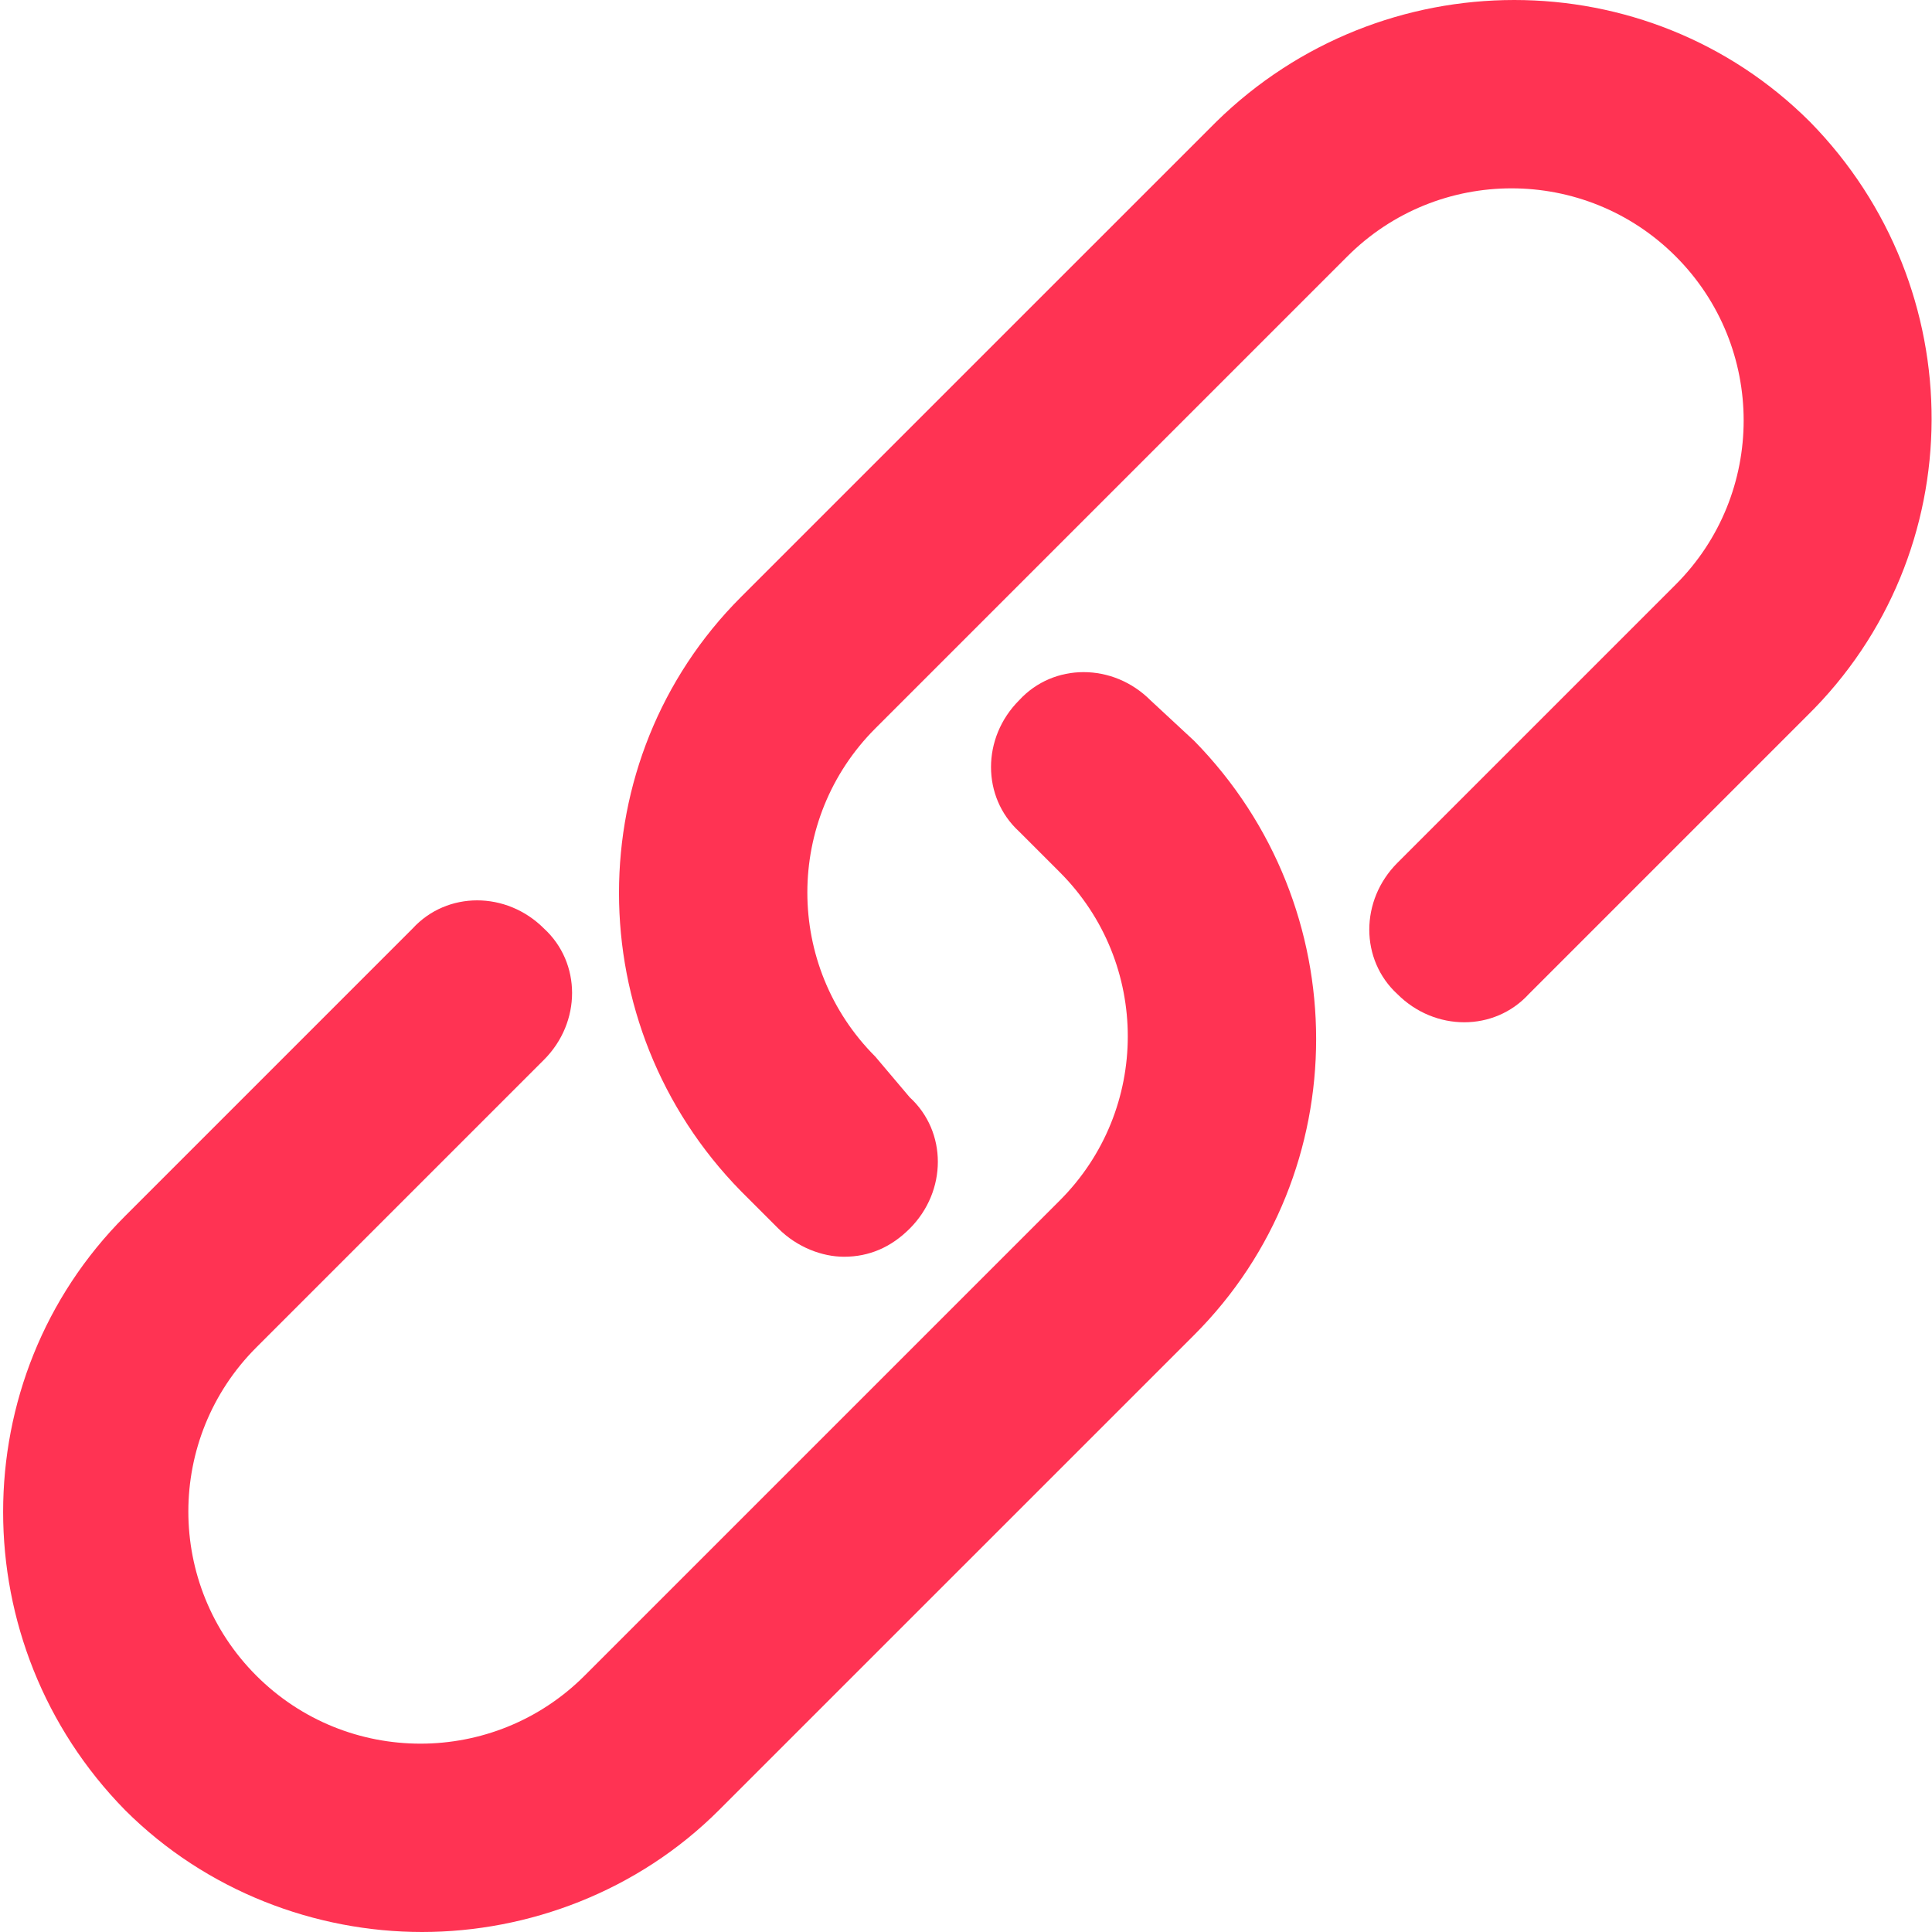
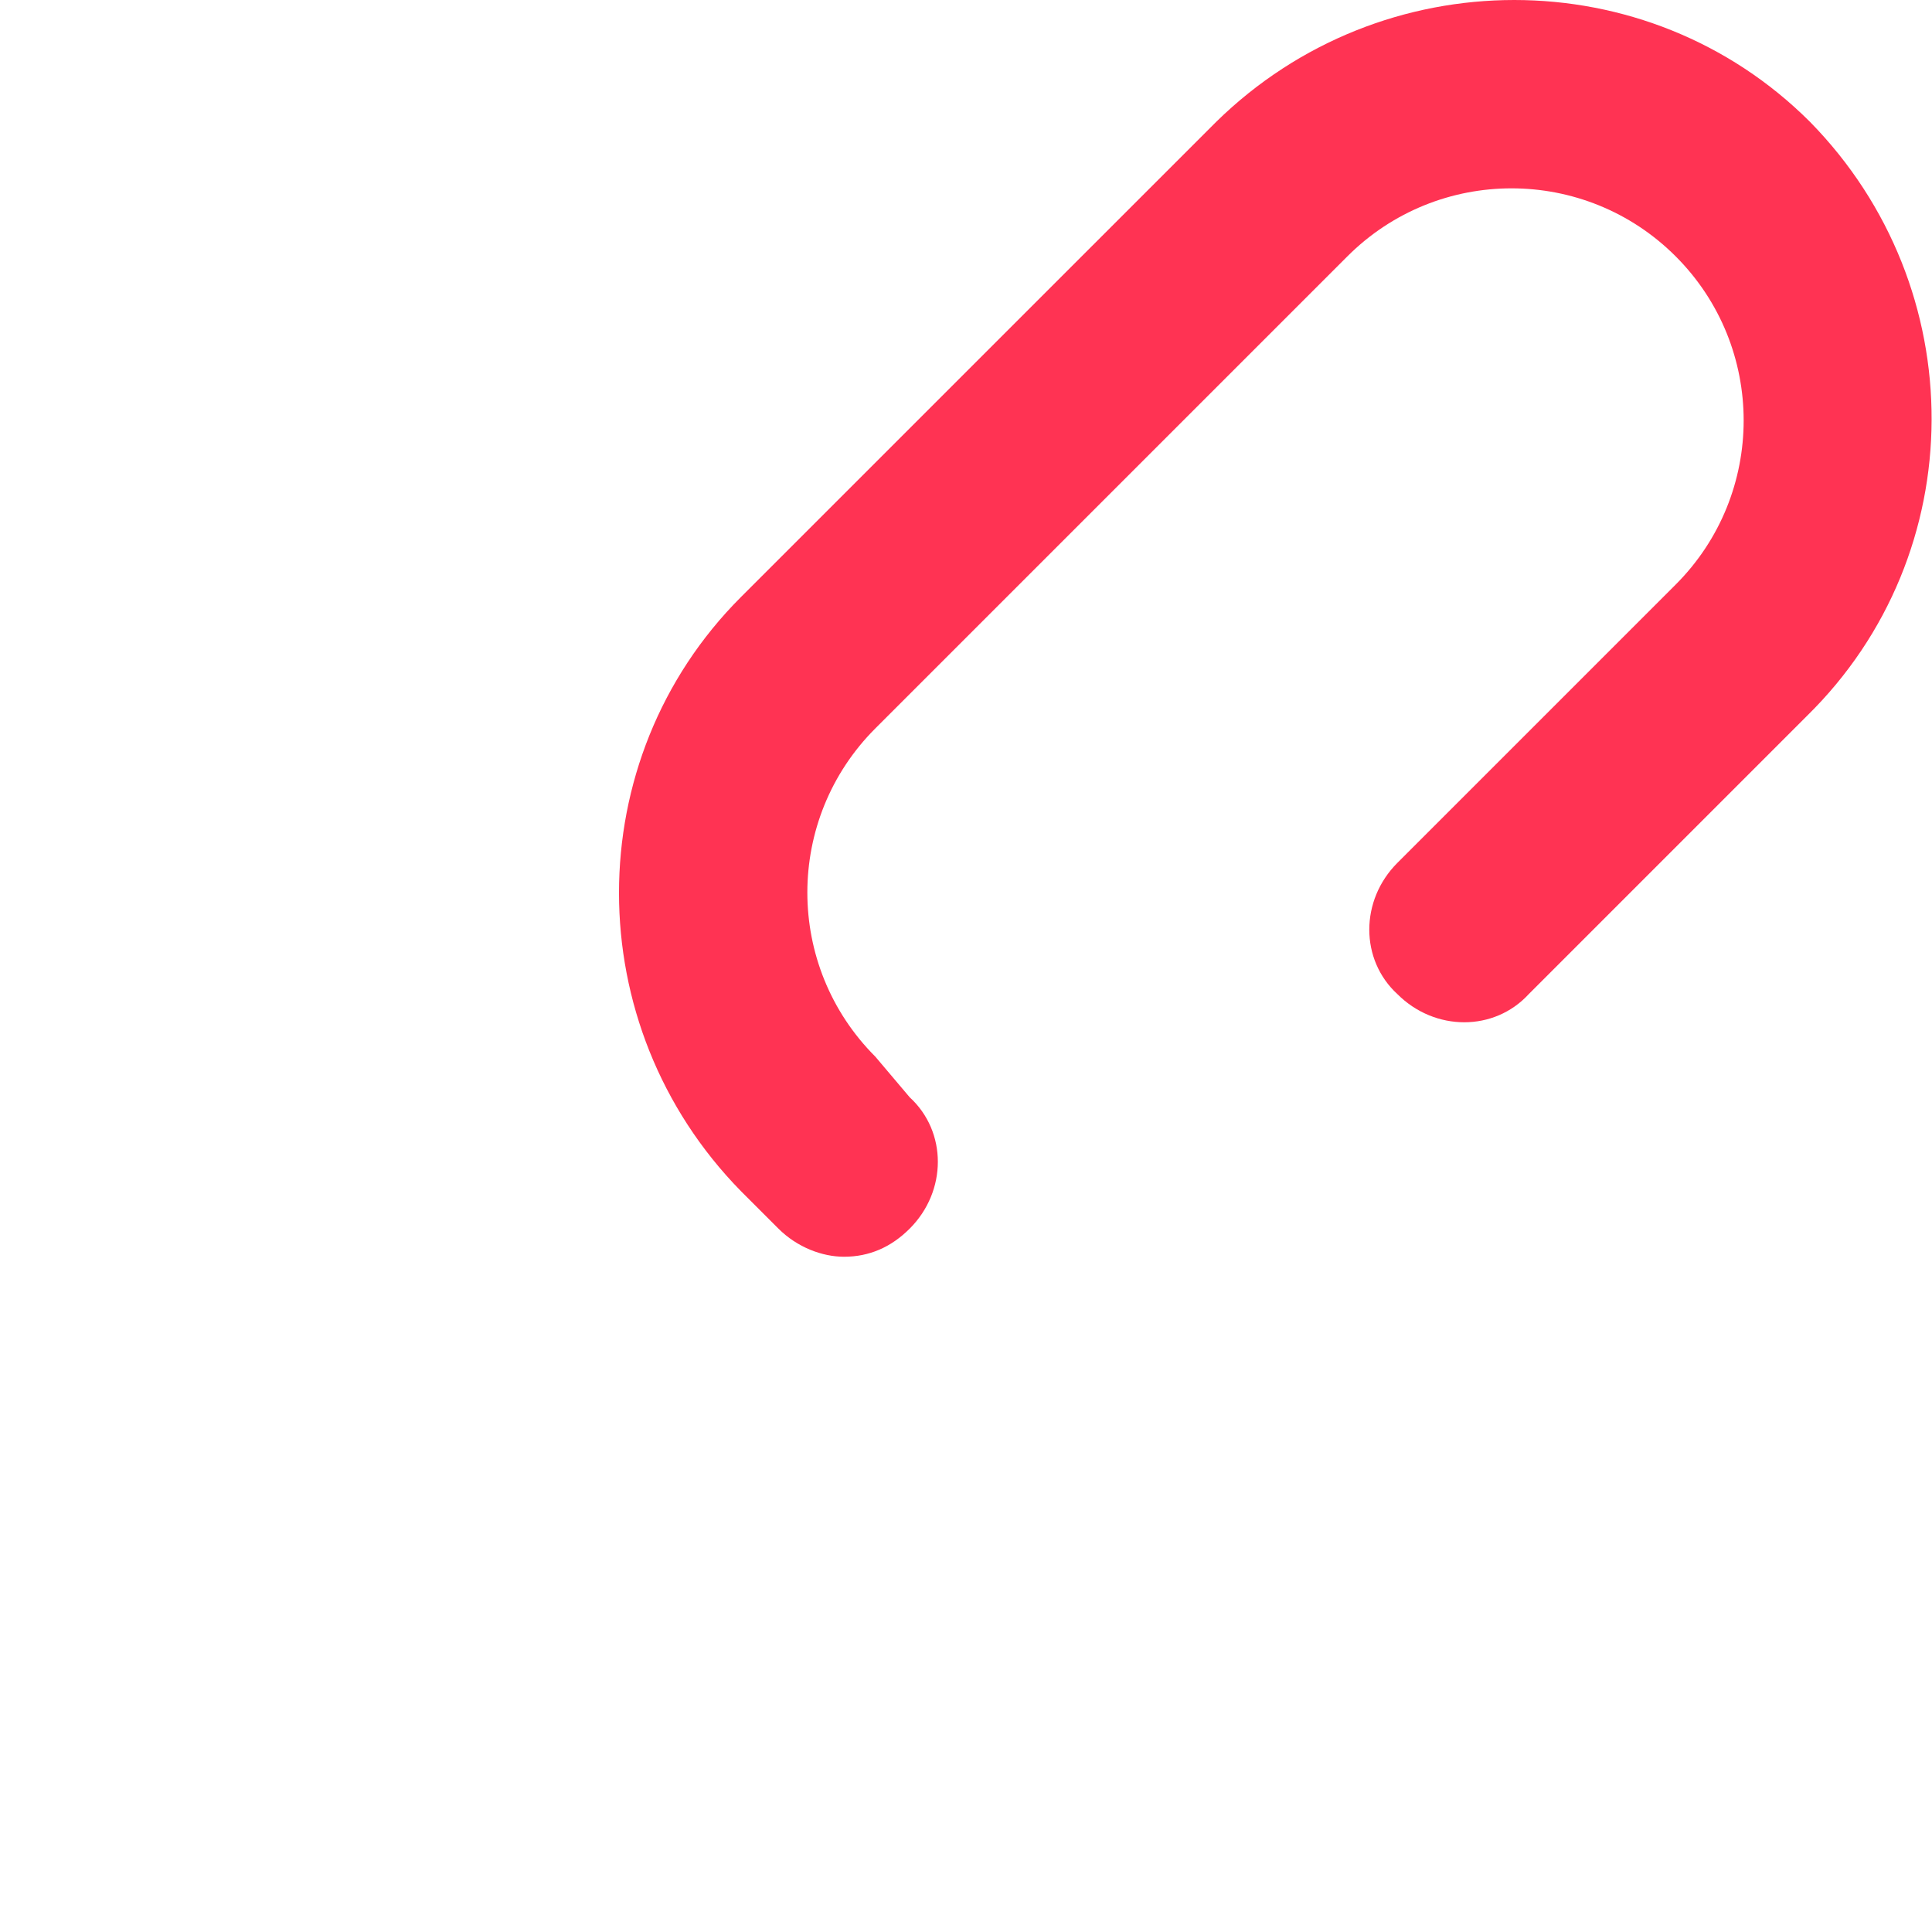
<svg xmlns="http://www.w3.org/2000/svg" width="53" height="53" viewBox="0 0 53 53" fill="none">
  <g clip-path="url(#clip0_1105_1088)">
    <path d="M49.655 3.345C45.196 -1.115 37.906 -1.115 33.361 3.345L20.325 16.38C15.866 20.84 15.866 28.129 20.325 32.675L21.354 33.704C21.869 34.218 22.555 34.476 23.155 34.476C23.841 34.476 24.442 34.218 24.956 33.704C25.985 32.675 25.985 31.045 24.956 30.102L24.013 28.987C21.526 26.5 21.526 22.469 24.013 19.982L36.963 7.032C39.45 4.545 43.481 4.545 45.968 7.032C48.455 9.519 48.455 13.55 45.968 16.037L38.335 23.67C37.306 24.699 37.306 26.328 38.335 27.272C39.364 28.301 40.993 28.301 41.937 27.272L49.57 19.639C54.115 15.18 54.115 7.89 49.655 3.345Z" fill="#FF3353" />
-     <path d="M31.56 19.21C30.531 18.181 28.901 18.181 27.958 19.21C26.929 20.239 26.929 21.869 27.958 22.812L29.073 23.927C31.56 26.414 31.56 30.445 29.073 32.932L16.037 45.968C13.55 48.455 9.519 48.455 7.032 45.968C4.545 43.481 4.545 39.45 7.032 36.963L14.922 29.073C15.951 28.044 15.951 26.414 14.922 25.471C13.893 24.442 12.264 24.442 11.32 25.471L3.43 33.361C-1.029 37.82 -1.029 45.11 3.43 49.655C5.66 51.885 8.662 53 11.578 53C14.494 53 17.495 51.885 19.725 49.655L32.761 36.62C37.22 32.16 37.22 24.87 32.761 20.325L31.56 19.21Z" fill="#FF3353" />
  </g>
  <defs>
    <clipPath id="clip0_1105_1088">
      <rect width="53" height="53" fill="white" />
    </clipPath>
  </defs>
</svg>